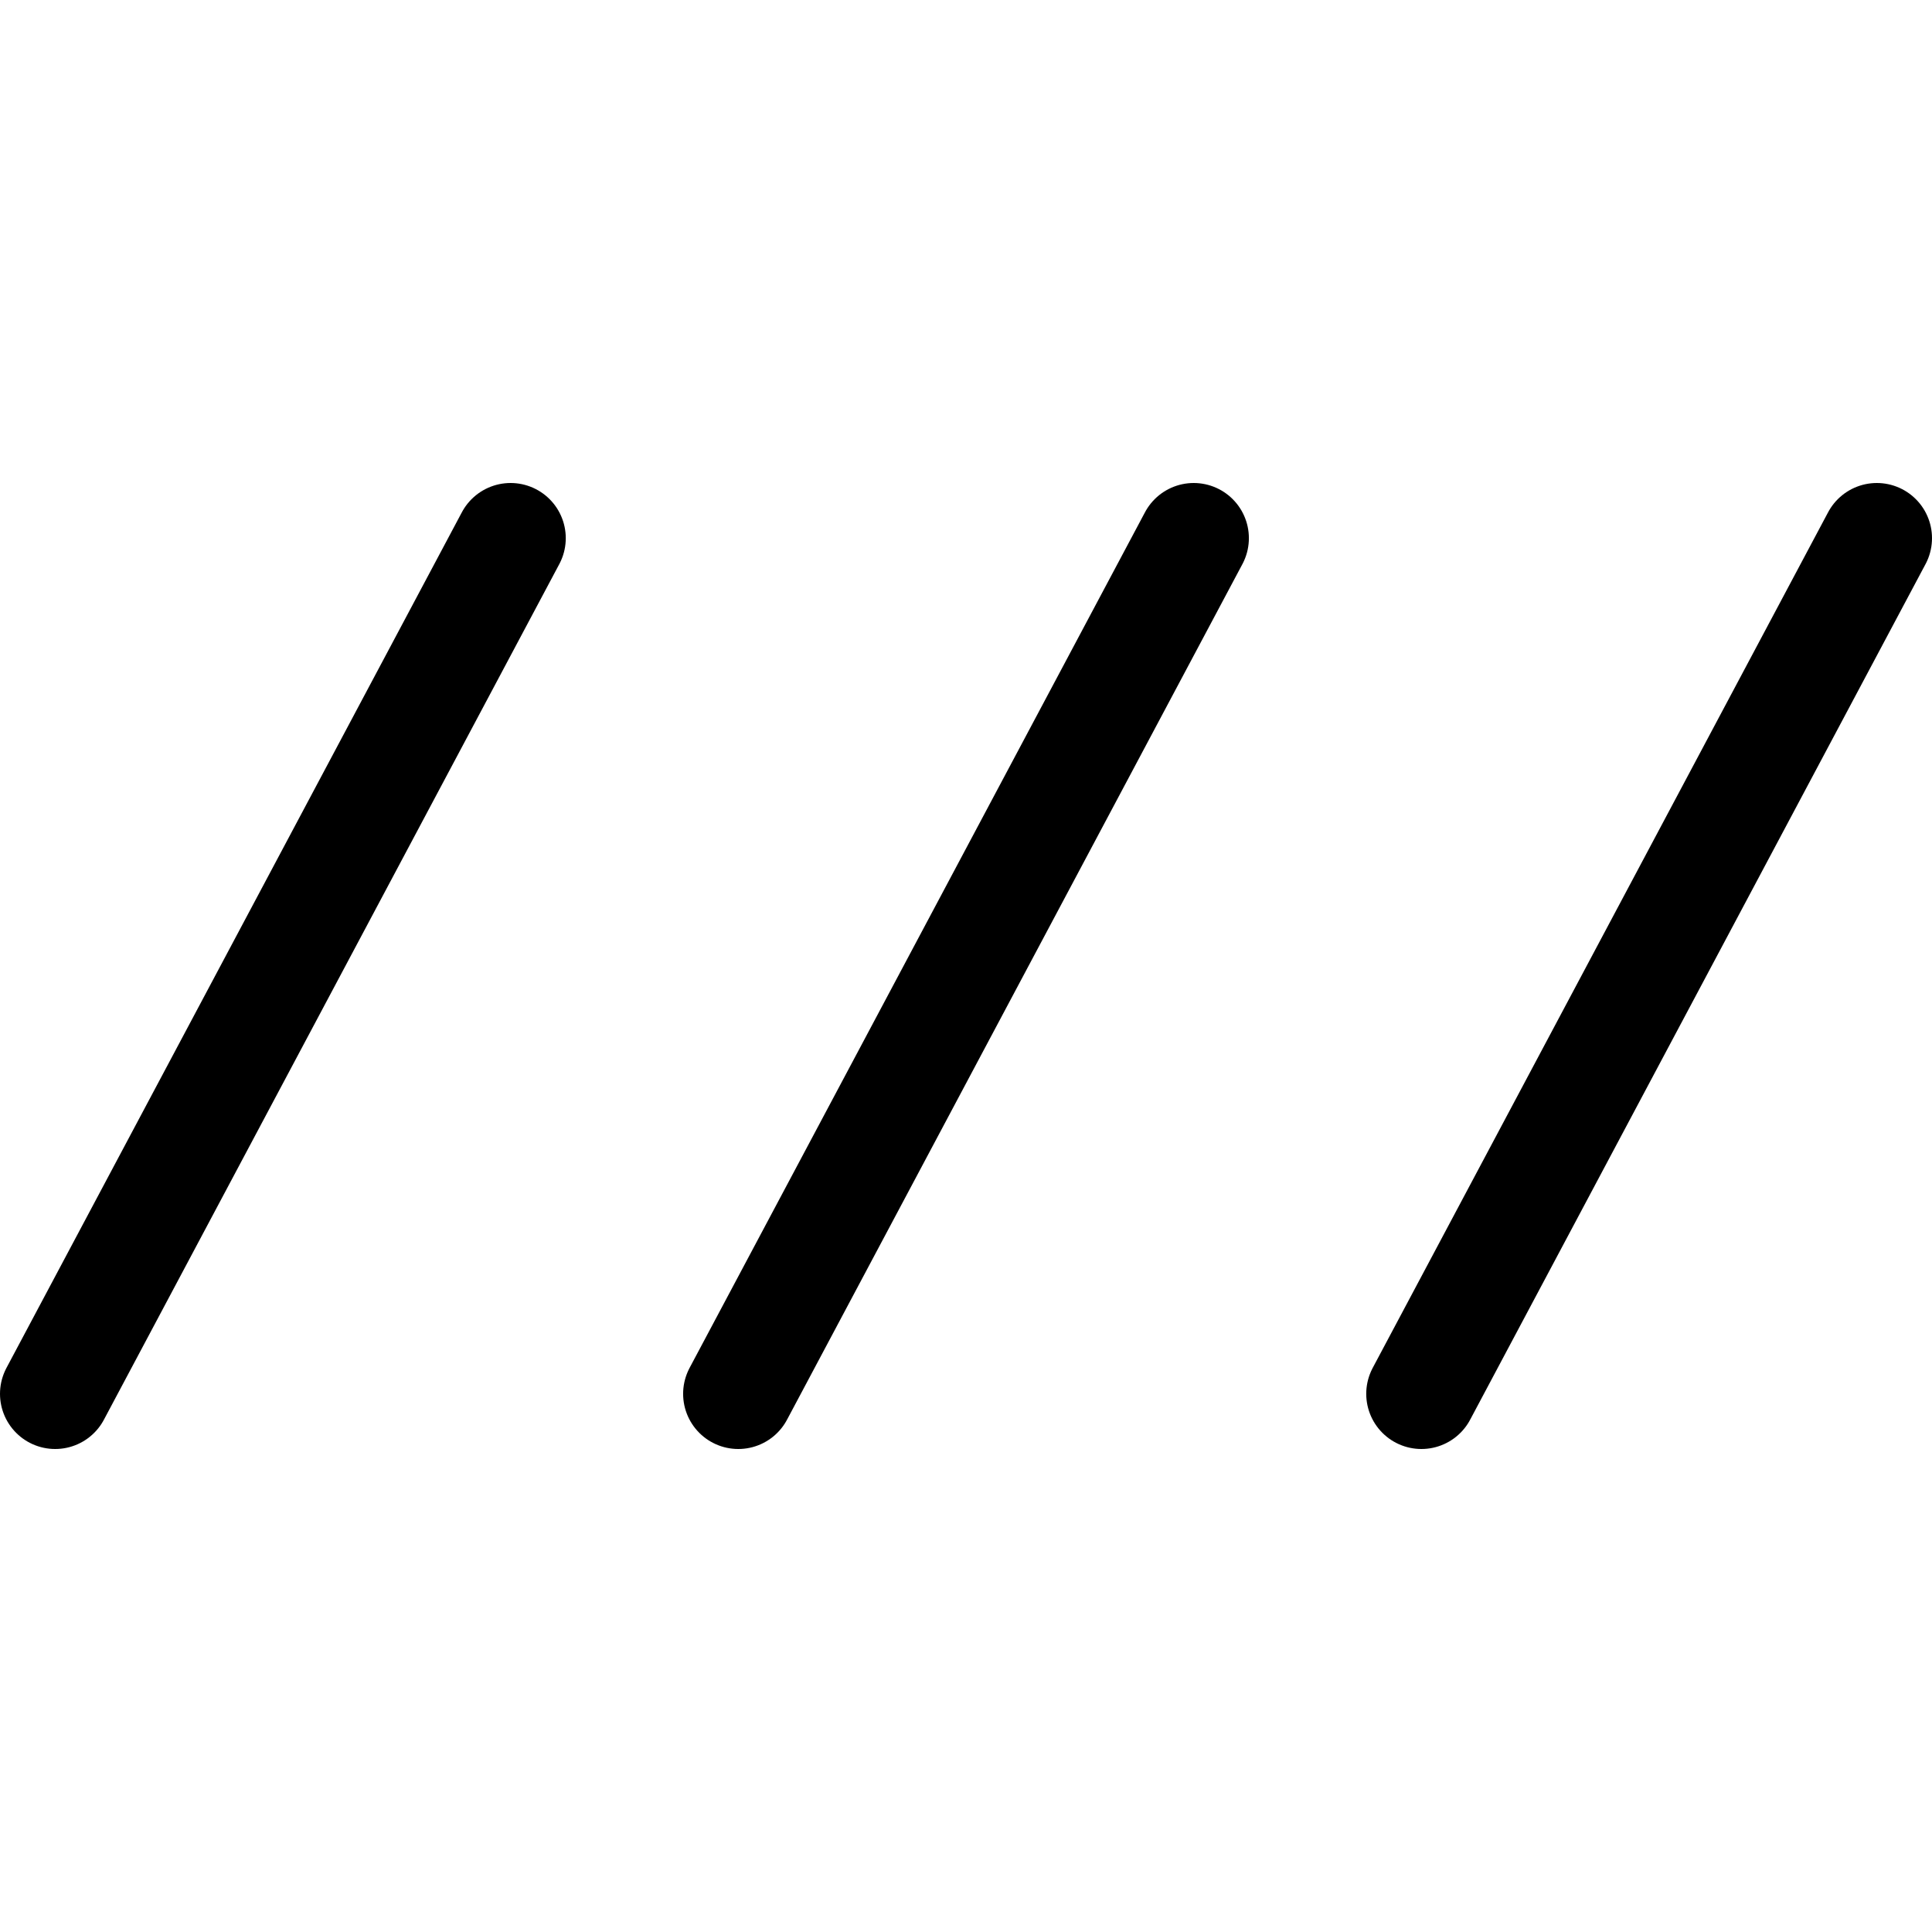
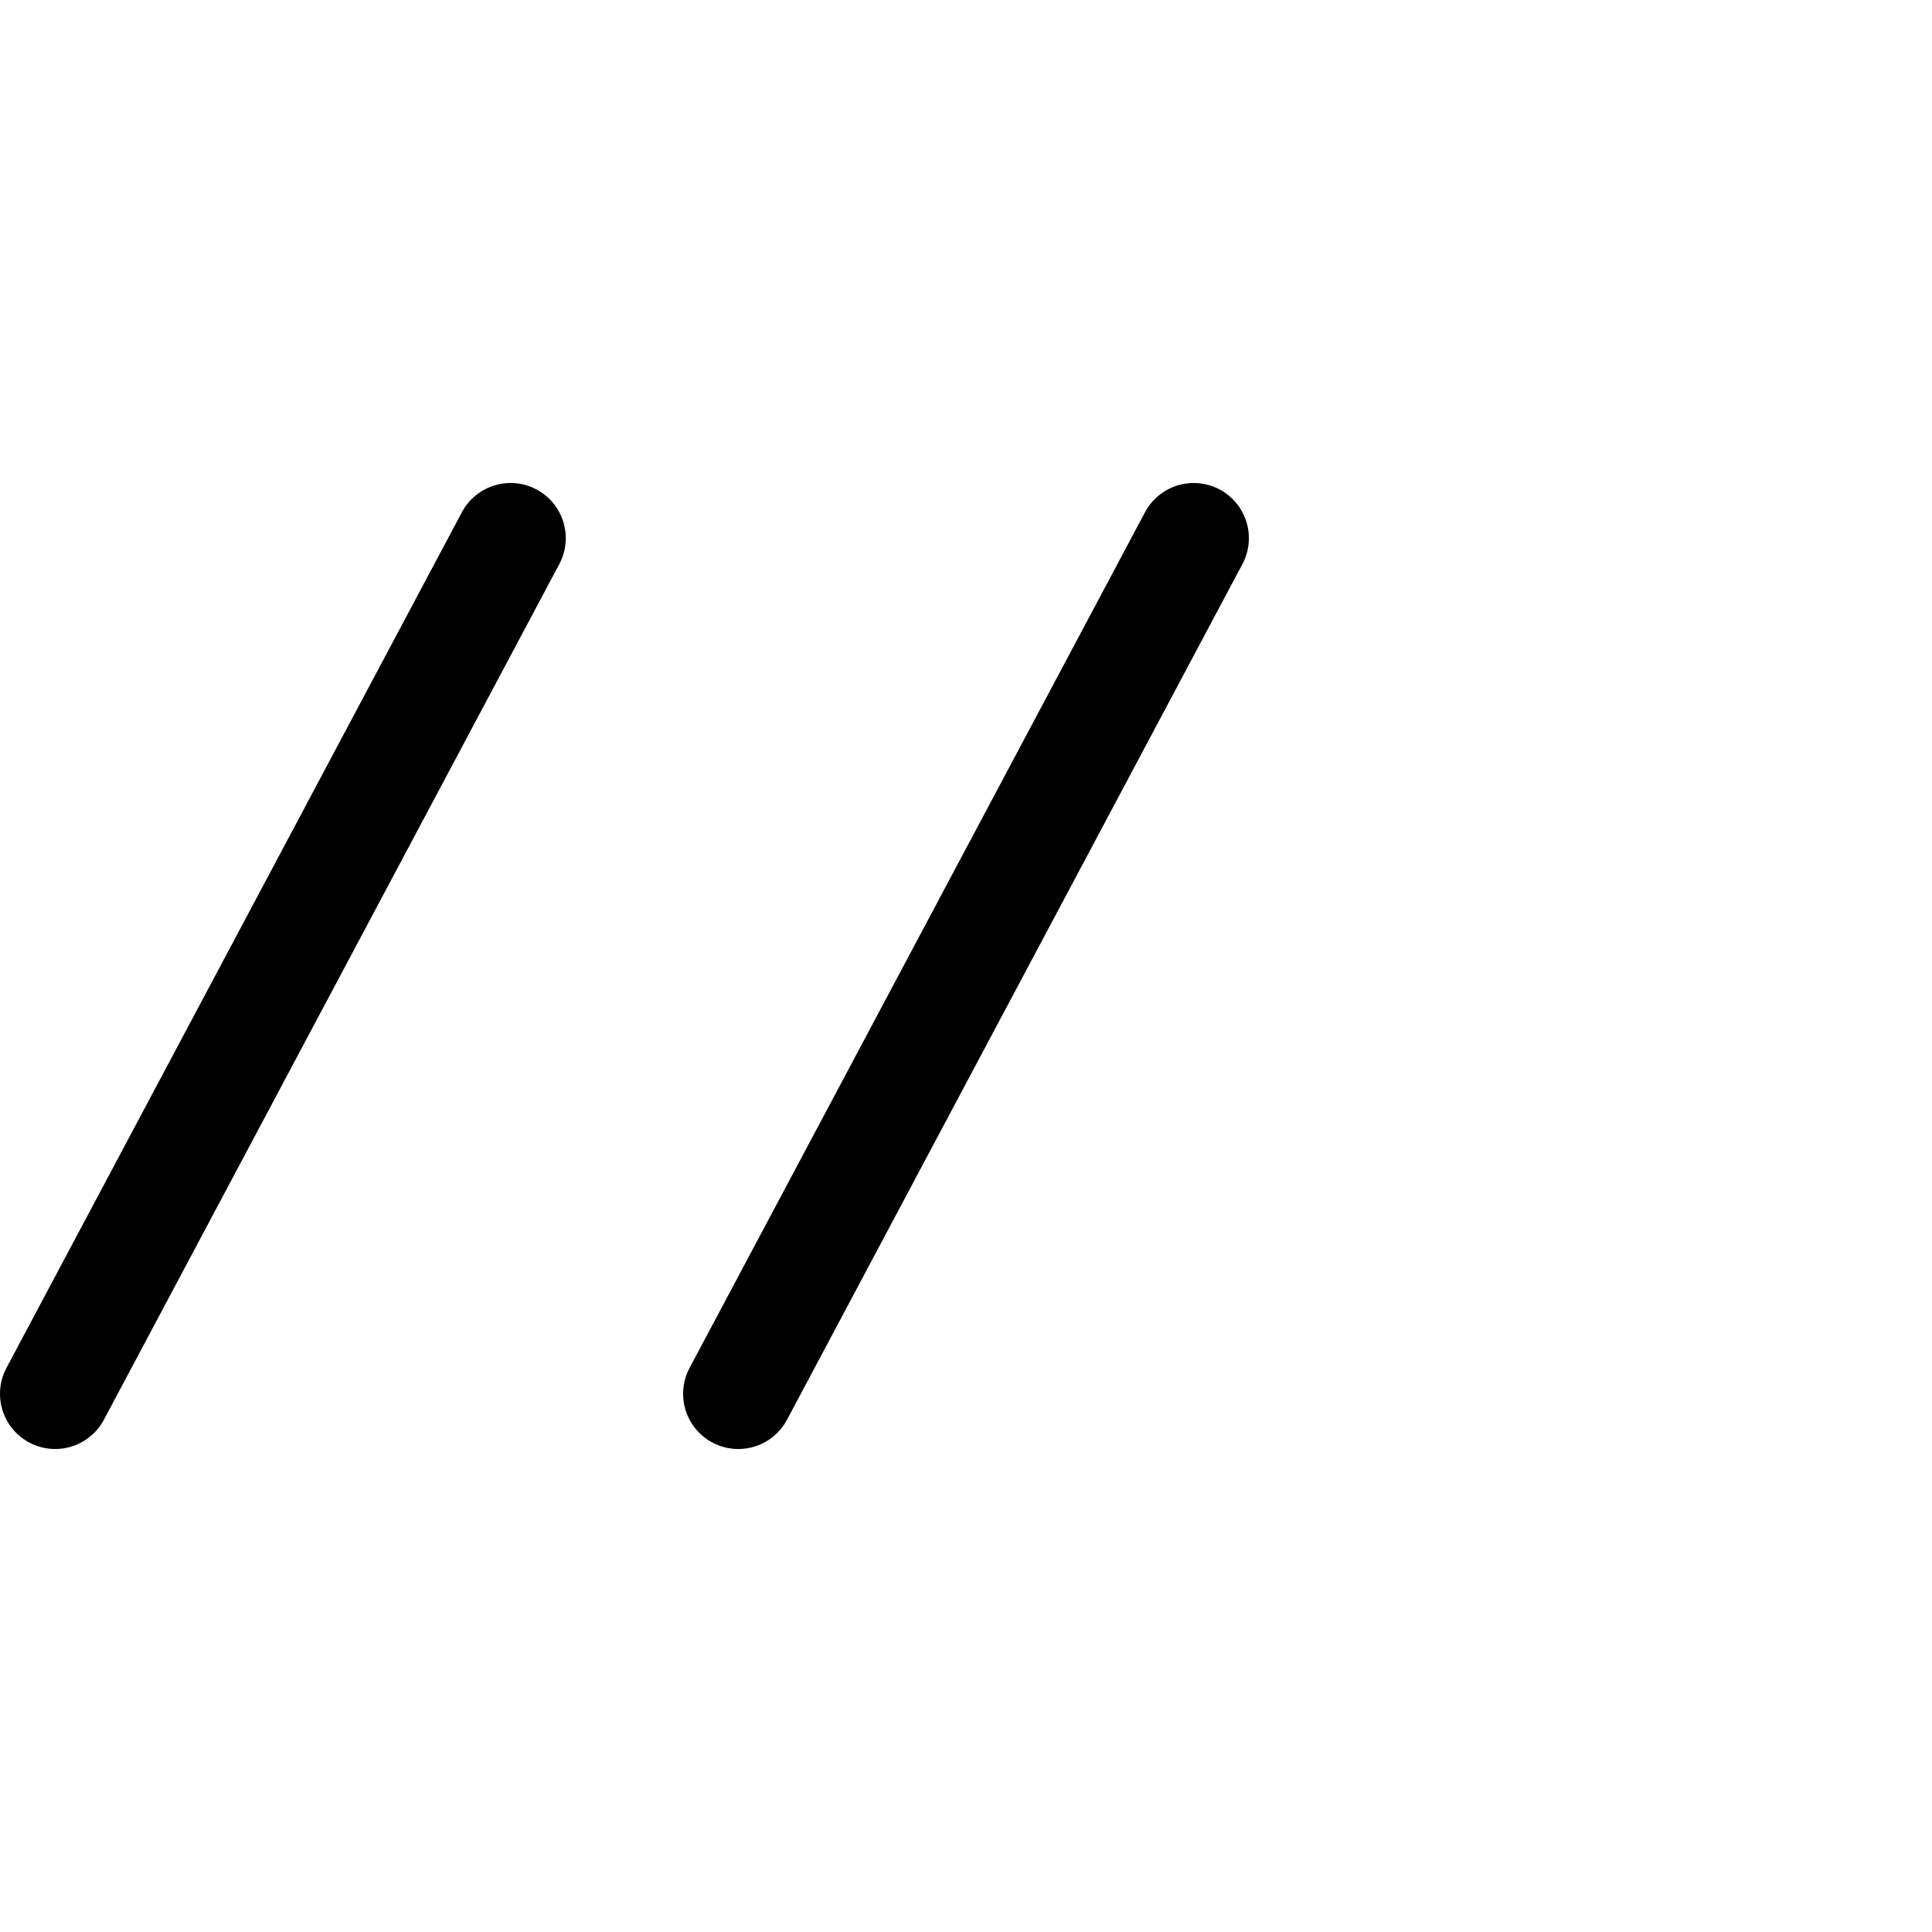
<svg xmlns="http://www.w3.org/2000/svg" xmlns:ns1="http://sodipodi.sourceforge.net/DTD/sodipodi-0.dtd" xmlns:ns2="http://www.inkscape.org/namespaces/inkscape" version="1.0" width="100" height="100" id="svg2211" ns1:version="0.32" ns2:version="0.46" ns1:docname="Yugakure Symbol.svg" ns2:output_extension="org.inkscape.output.svg.inkscape">
  <ns1:namedview ns2:window-height="930" ns2:window-width="1280" ns2:pageshadow="2" ns2:pageopacity="0.0" guidetolerance="10.0" gridtolerance="10.0" objecttolerance="10.0" borderopacity="1.0" bordercolor="#666666" pagecolor="#ffffff" id="base" showgrid="true" ns2:zoom="1" ns2:cx="76.289998" ns2:cy="46.119826" ns2:window-x="-4" ns2:window-y="-4" ns2:current-layer="svg2211">
    <ns2:grid type="xygrid" id="grid3154" visible="true" enabled="true" />
  </ns1:namedview>
  <defs id="defs2214">
    <ns2:perspective ns1:type="inkscape:persp3d" ns2:vp_x="0 : 50 : 1" ns2:vp_y="0 : 1000 : 0" ns2:vp_z="100 : 50 : 1" ns2:persp3d-origin="50 : 33.333333 : 1" id="perspective11" />
    <ns2:perspective id="perspective3204" ns2:persp3d-origin="50 : 33.333333 : 1" ns2:vp_z="100 : 50 : 1" ns2:vp_y="0 : 1000 : 0" ns2:vp_x="0 : 50 : 1" ns1:type="inkscape:persp3d" />
  </defs>
-   <path style="fill:none;fill-rule:evenodd;stroke:#000000;stroke-width:5.712;stroke-linecap:round;stroke-linejoin:miter;stroke-miterlimit:4;stroke-dasharray:none;stroke-opacity:1" d="M 97.144,27.856 L 73.572,72.144 L 73.572,72.144" id="path3172" />
  <path style="fill:none;fill-rule:evenodd;stroke:#000000;stroke-width:5.712;stroke-linecap:round;stroke-linejoin:miter;stroke-miterlimit:4;stroke-dasharray:none;stroke-opacity:1" d="M 61.786,27.856 L 38.214,72.144" id="path3174" />
  <path style="fill:none;fill-rule:evenodd;stroke:#000000;stroke-width:5.712;stroke-linecap:round;stroke-linejoin:miter;stroke-miterlimit:4;stroke-dasharray:none;stroke-opacity:1" d="M 26.428,27.856 L 2.856,72.144" id="path3176" />
</svg>